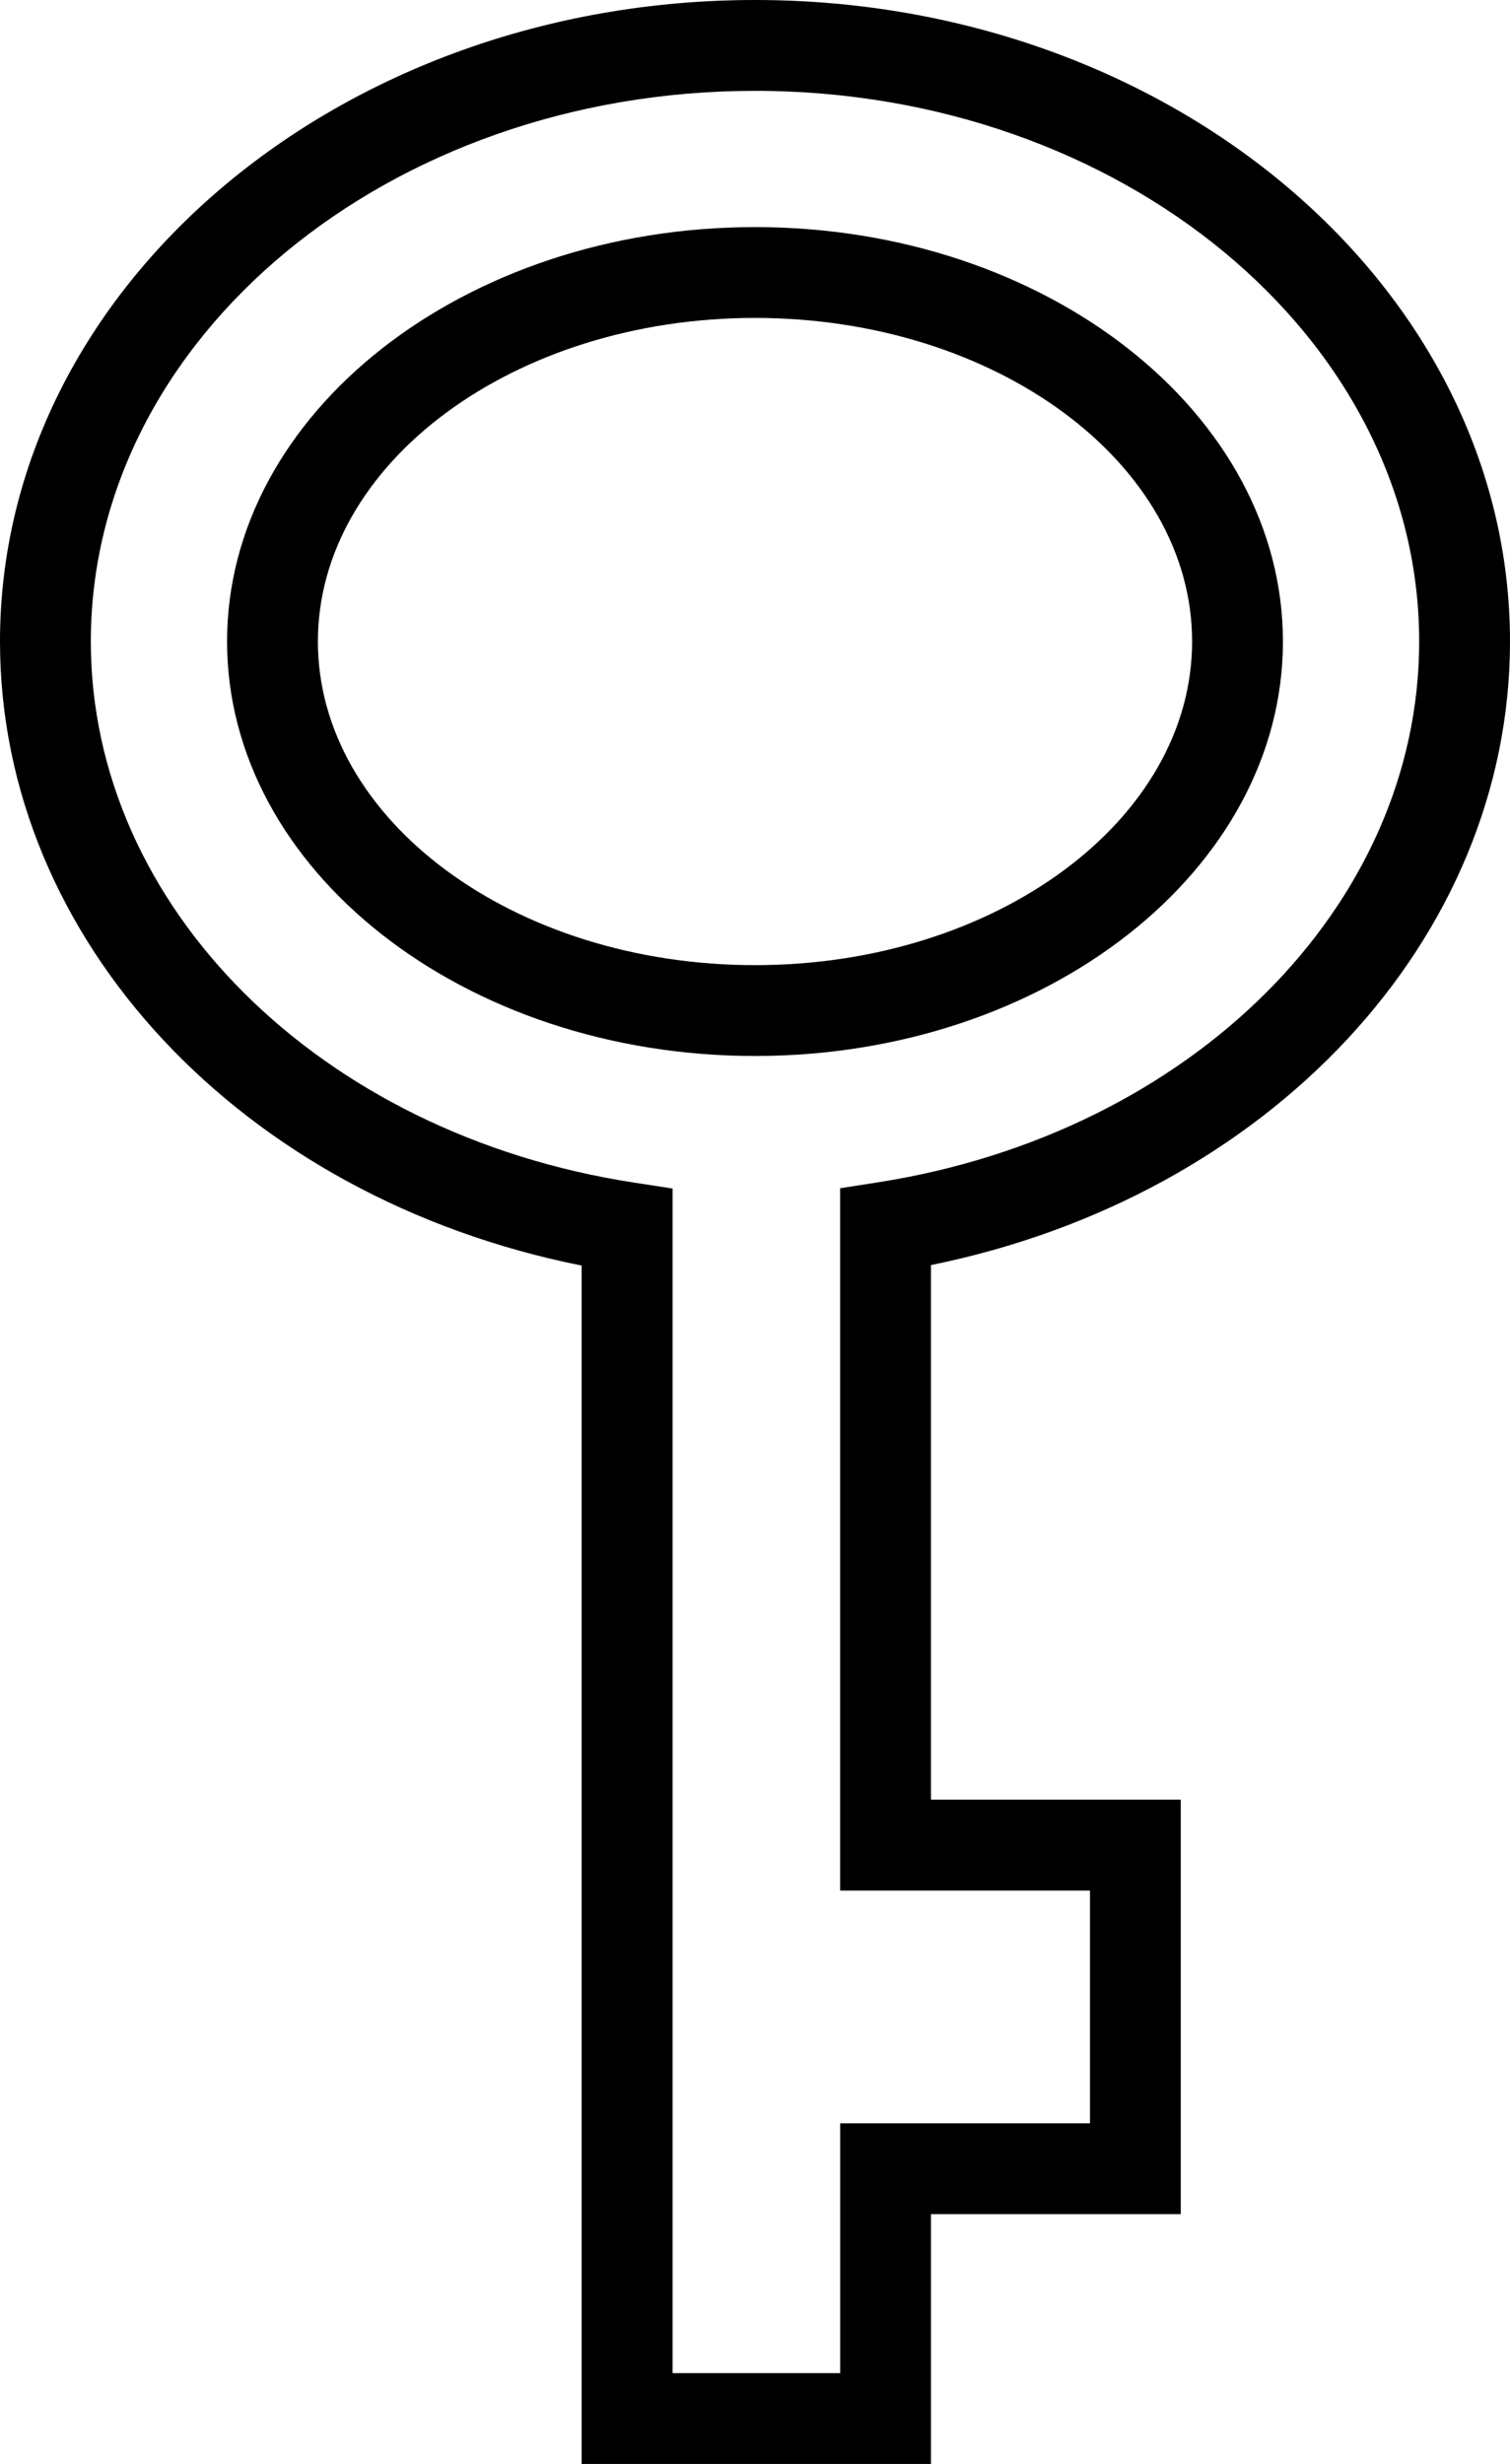
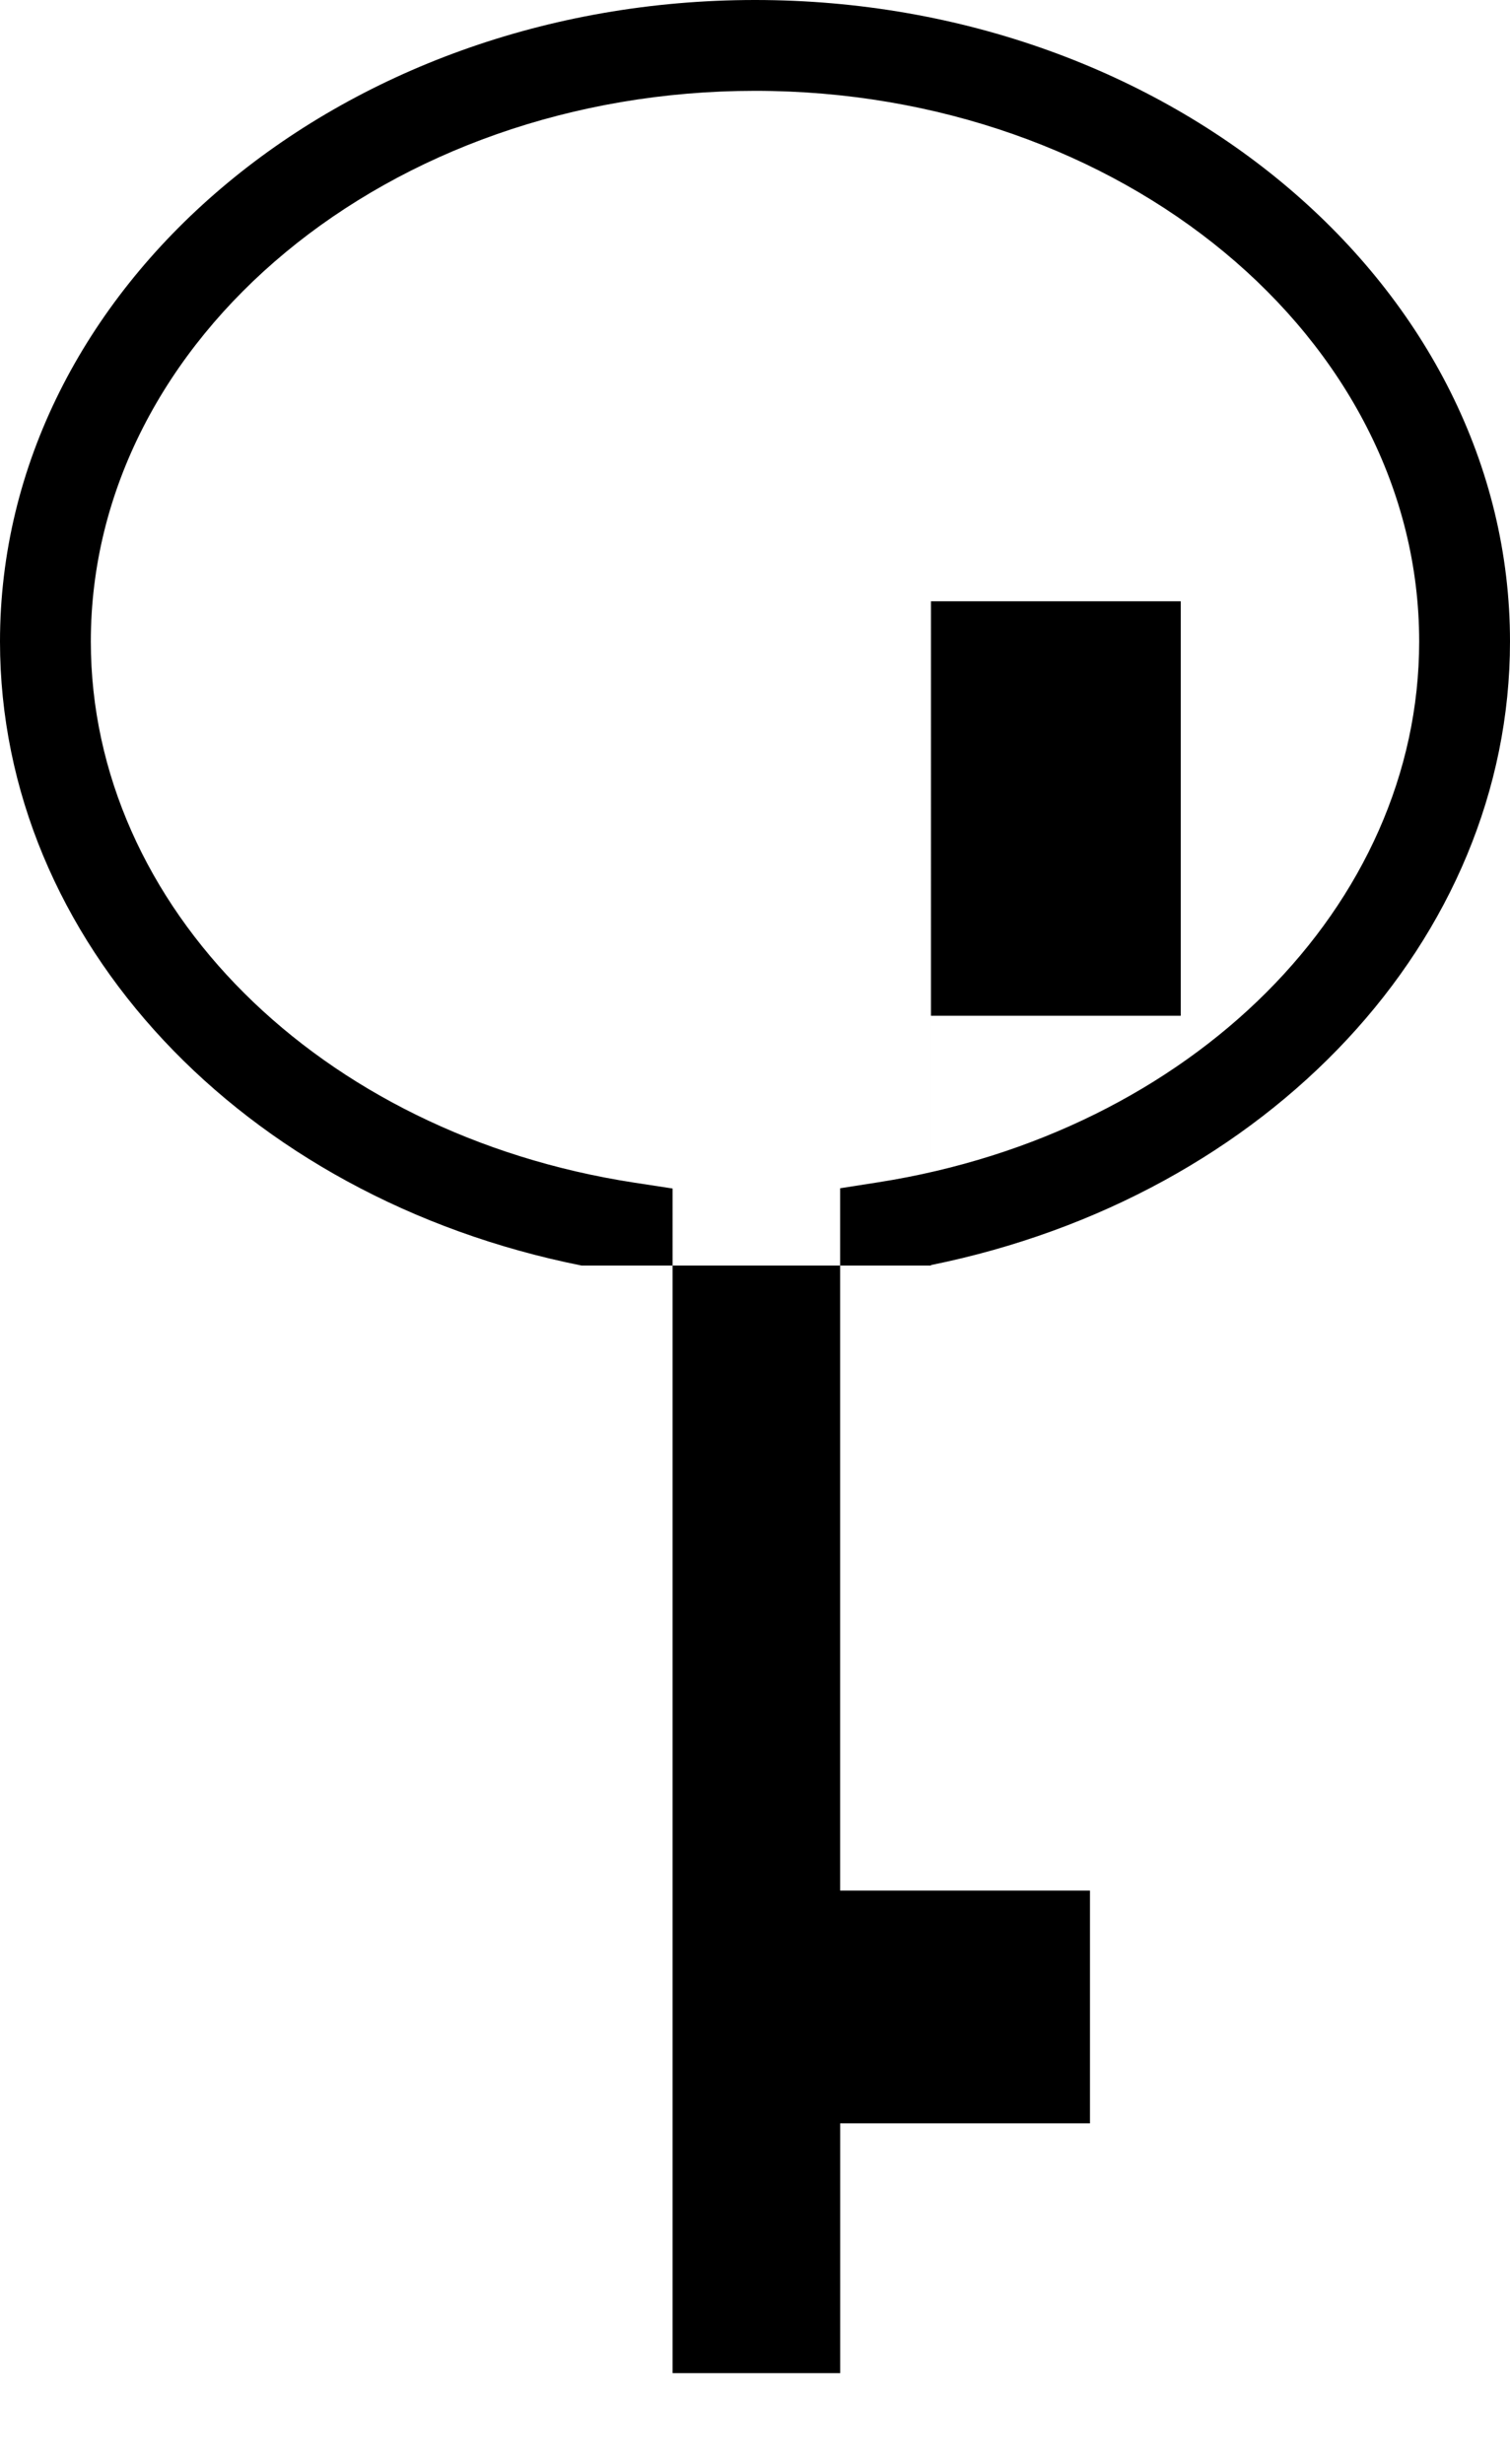
<svg xmlns="http://www.w3.org/2000/svg" version="1.1" id="Layer_1" x="0px" y="0px" width="29.925px" height="48.825px" viewBox="0 0 29.925 48.825" style="enable-background:new 0 0 29.925 48.825;" xml:space="preserve">
  <g>
-     <path d="M29.925,12.712C29.925,5.703,23.213,0,14.963,0C6.712,0,0,5.703,0,12.712c0,5.926,4.802,11.023,11.527,12.366v23.747h6.923   v-4.95h4.95v-8.213h-4.95V25.068C25.144,23.711,29.925,18.616,29.925,12.712z M21.601,37.463v4.612h-4.95v4.95h-3.322V23.551   l-0.764-0.117C6.327,22.474,1.8,17.965,1.8,12.712C1.8,6.695,7.705,1.8,14.963,1.8s13.162,4.896,13.162,10.912   c0,5.234-4.506,9.739-10.715,10.715l-0.76,0.119v13.917H21.601z" />
-     <path d="M25.425,12.712c0-4.527-4.693-8.212-10.462-8.212C9.193,4.5,4.5,8.185,4.5,12.712c0,4.528,4.693,8.213,10.463,8.213   C20.731,20.925,25.425,17.24,25.425,12.712z M14.963,19.125c-4.777,0-8.663-2.877-8.663-6.413c0-3.535,3.886-6.412,8.663-6.412   c4.776,0,8.662,2.877,8.662,6.412C23.625,16.248,19.739,19.125,14.963,19.125z" />
+     <path d="M29.925,12.712C29.925,5.703,23.213,0,14.963,0C6.712,0,0,5.703,0,12.712c0,5.926,4.802,11.023,11.527,12.366h6.923   v-4.95h4.95v-8.213h-4.95V25.068C25.144,23.711,29.925,18.616,29.925,12.712z M21.601,37.463v4.612h-4.95v4.95h-3.322V23.551   l-0.764-0.117C6.327,22.474,1.8,17.965,1.8,12.712C1.8,6.695,7.705,1.8,14.963,1.8s13.162,4.896,13.162,10.912   c0,5.234-4.506,9.739-10.715,10.715l-0.76,0.119v13.917H21.601z" />
  </g>
  <g>
</g>
  <g>
</g>
  <g>
</g>
  <g>
</g>
  <g>
</g>
  <g>
</g>
  <g>
</g>
  <g>
</g>
  <g>
</g>
  <g>
</g>
  <g>
</g>
  <g>
</g>
  <g>
</g>
  <g>
</g>
  <g>
</g>
</svg>